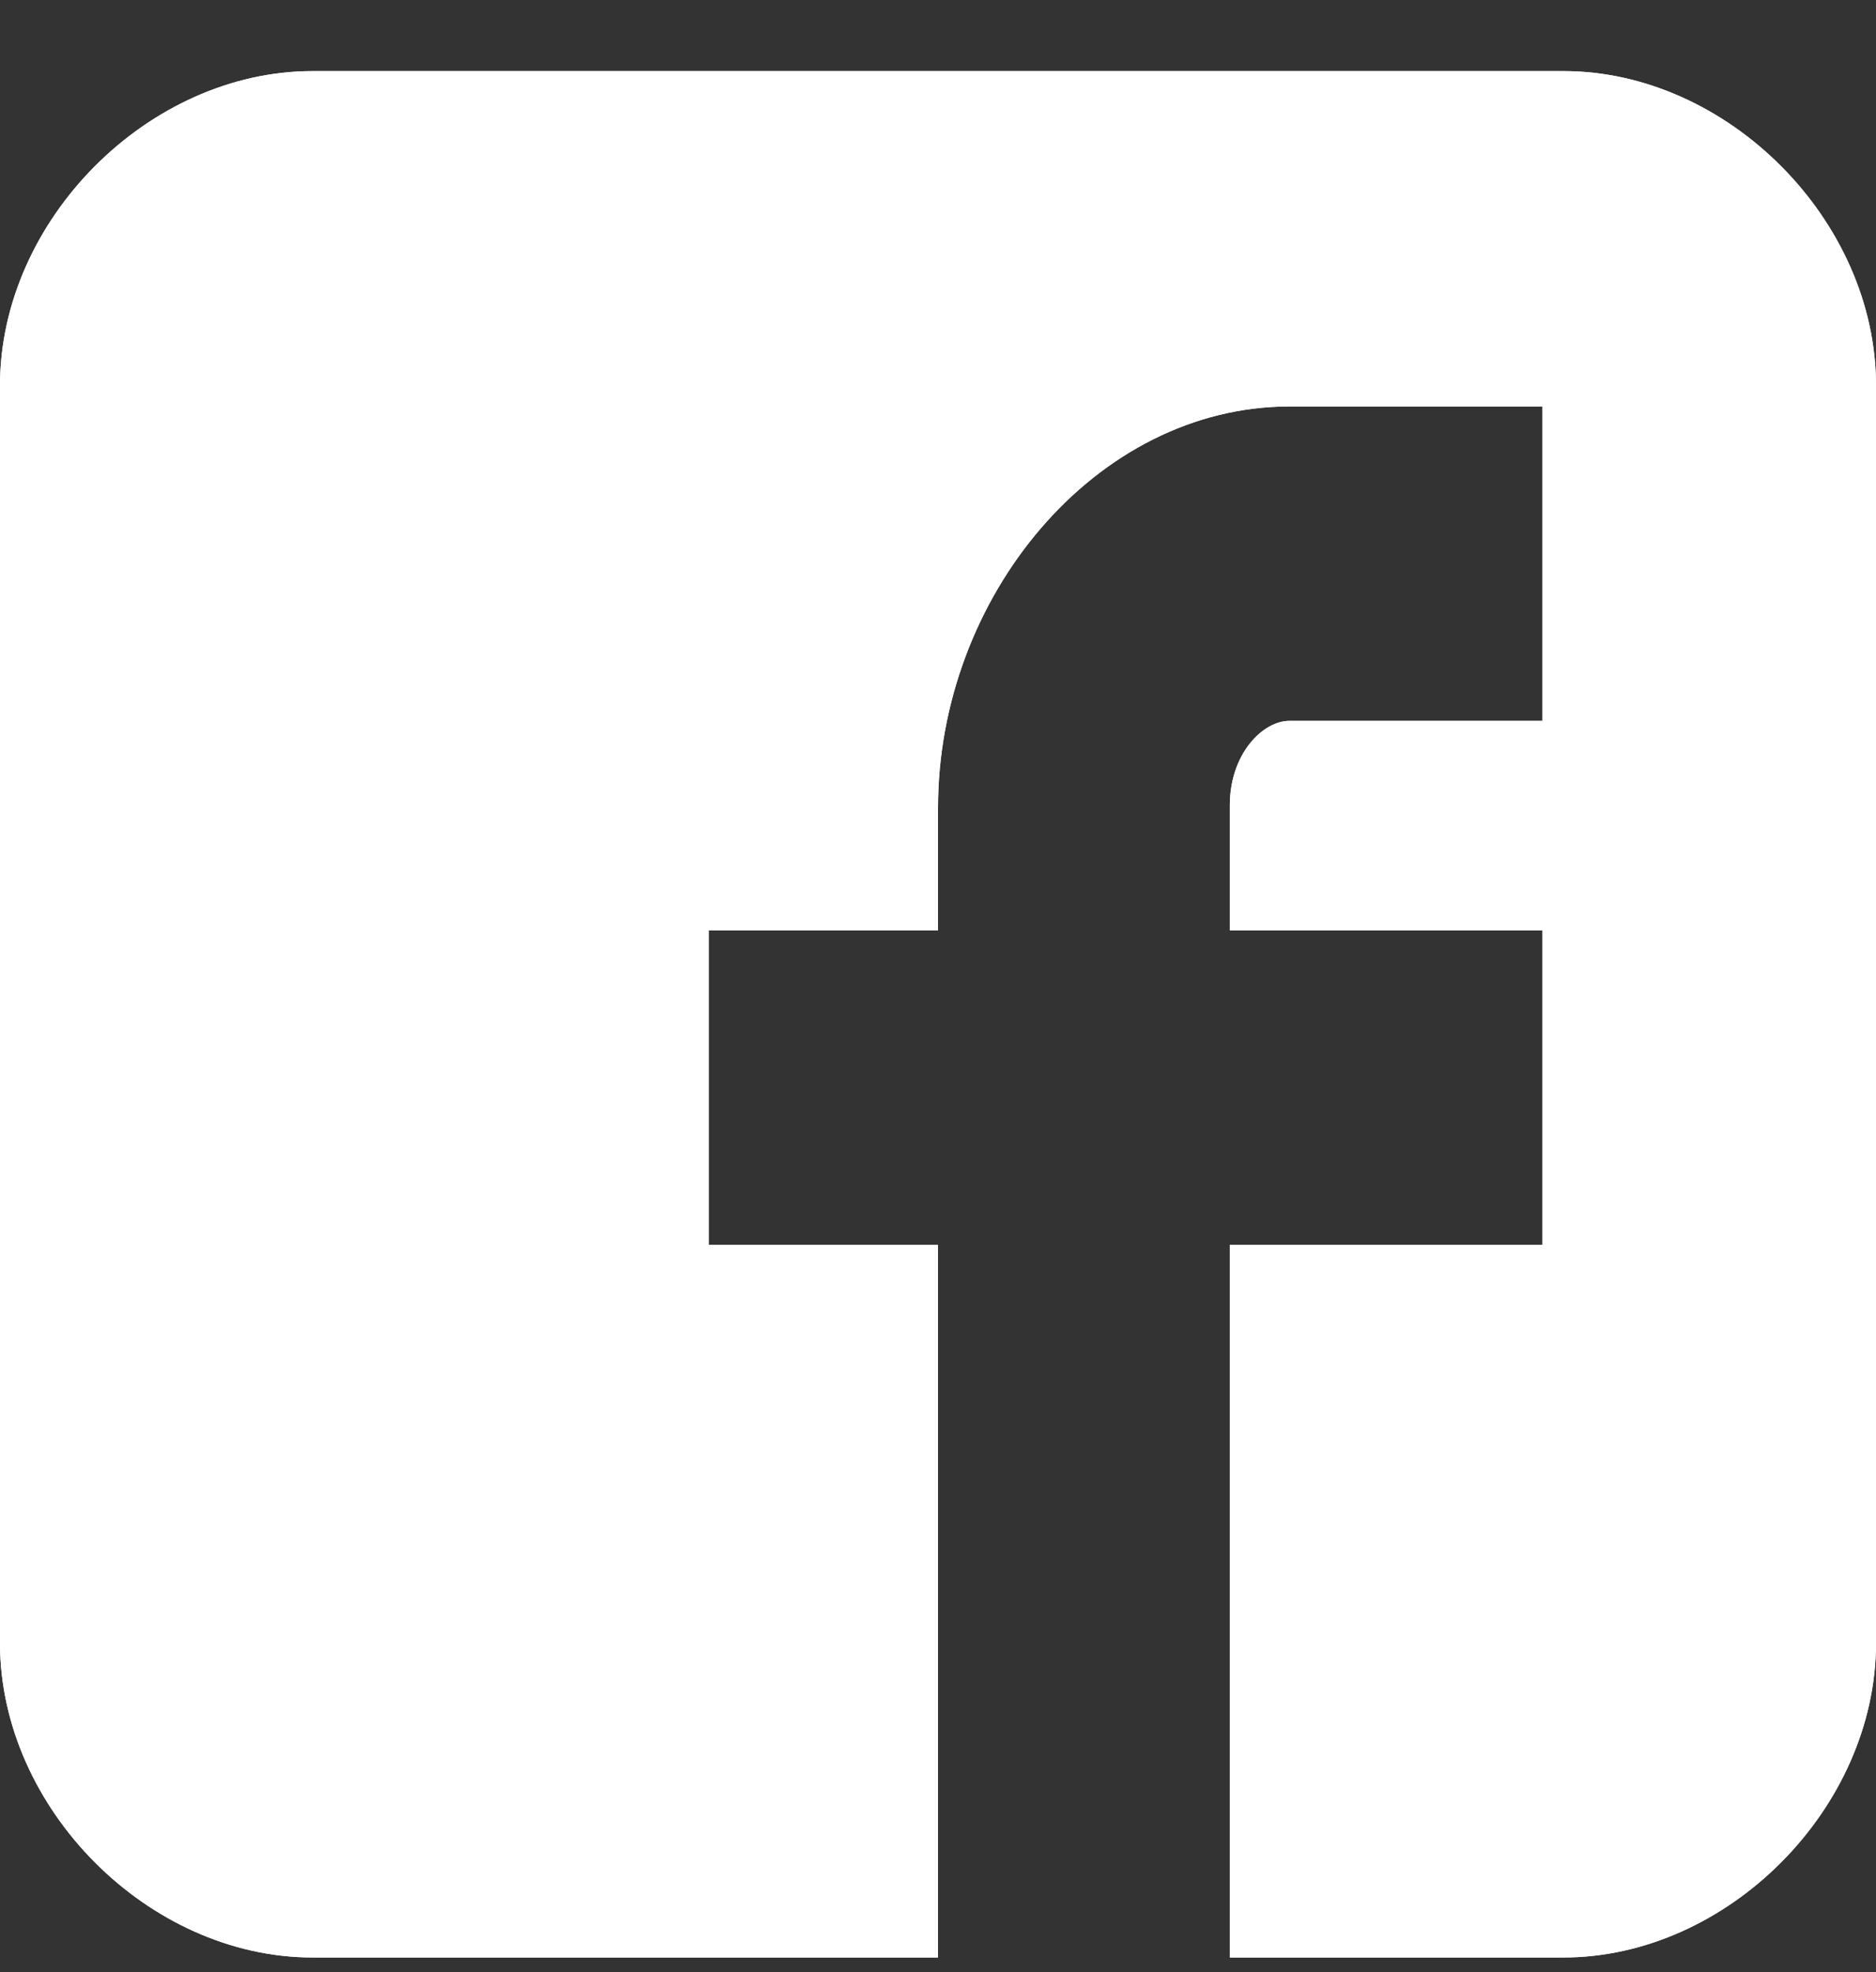
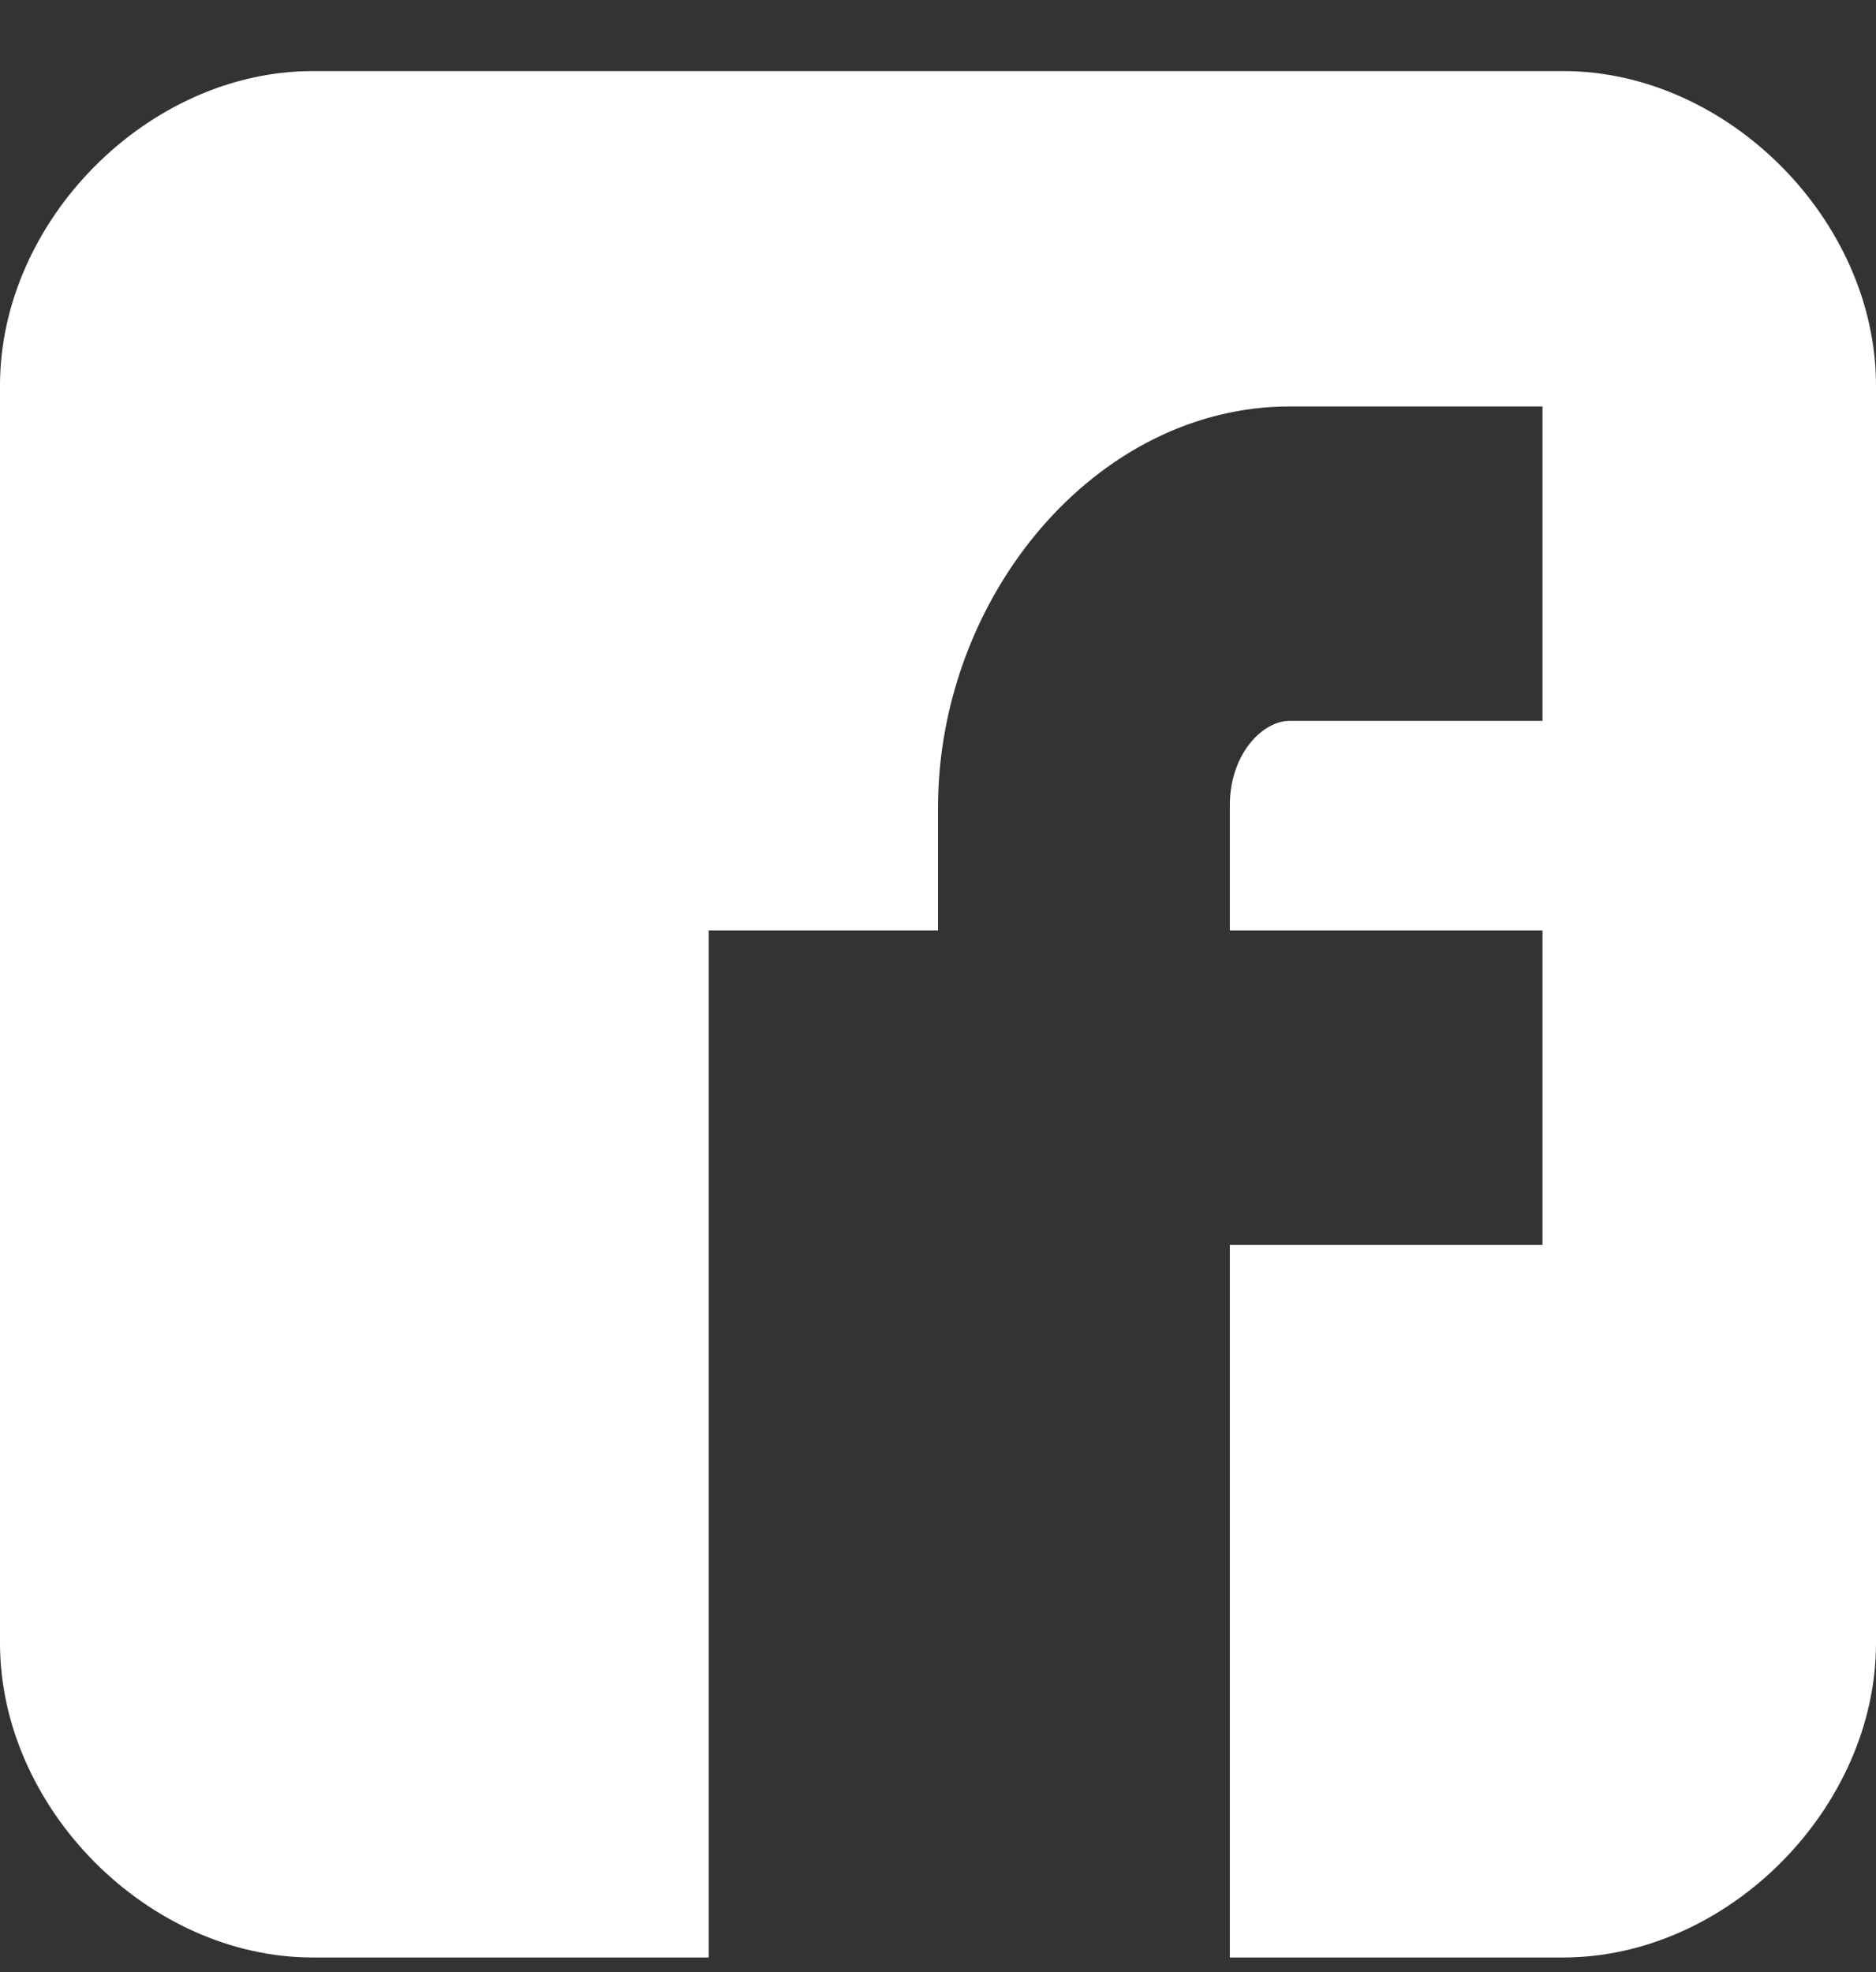
<svg xmlns="http://www.w3.org/2000/svg" width="39" height="41" viewBox="0 0 39 41" fill="none">
  <rect x="0" y="0" width="39" height="41" fill="#333333" stroke="none" />
-   <path d="M39 8.014C39 4.58 35.916 1.478 32.5 1.478H6.5C3.084 1.478 0 4.58 0 8.014V34.158C0 37.593 3.084 40.695 6.5 40.695H19.5V25.879H14.733V19.343H19.5V16.797C19.5 12.405 22.779 8.45 26.812 8.45H32.067V14.986H26.812C26.237 14.986 25.567 15.688 25.567 16.739V19.343H32.067V25.879H25.567V40.695H32.5C35.916 40.695 39 37.593 39 34.158V8.014Z" fill="white" />
-   <path d="M39 8.014C39 4.58 35.916 1.478 32.5 1.478H6.5C3.084 1.478 0 4.58 0 8.014V34.158C0 37.593 3.084 40.695 6.5 40.695H19.5V25.879H14.733V19.343H19.5V16.797C19.5 12.405 22.779 8.45 26.812 8.45H32.067V14.986H26.812C26.237 14.986 25.567 15.688 25.567 16.739V19.343H32.067V25.879H25.567V40.695H32.5C35.916 40.695 39 37.593 39 34.158V8.014Z" fill="white" />
+   <path d="M39 8.014C39 4.58 35.916 1.478 32.5 1.478H6.5C3.084 1.478 0 4.58 0 8.014V34.158C0 37.593 3.084 40.695 6.5 40.695H19.5H14.733V19.343H19.5V16.797C19.5 12.405 22.779 8.45 26.812 8.45H32.067V14.986H26.812C26.237 14.986 25.567 15.688 25.567 16.739V19.343H32.067V25.879H25.567V40.695H32.5C35.916 40.695 39 37.593 39 34.158V8.014Z" fill="white" />
</svg>